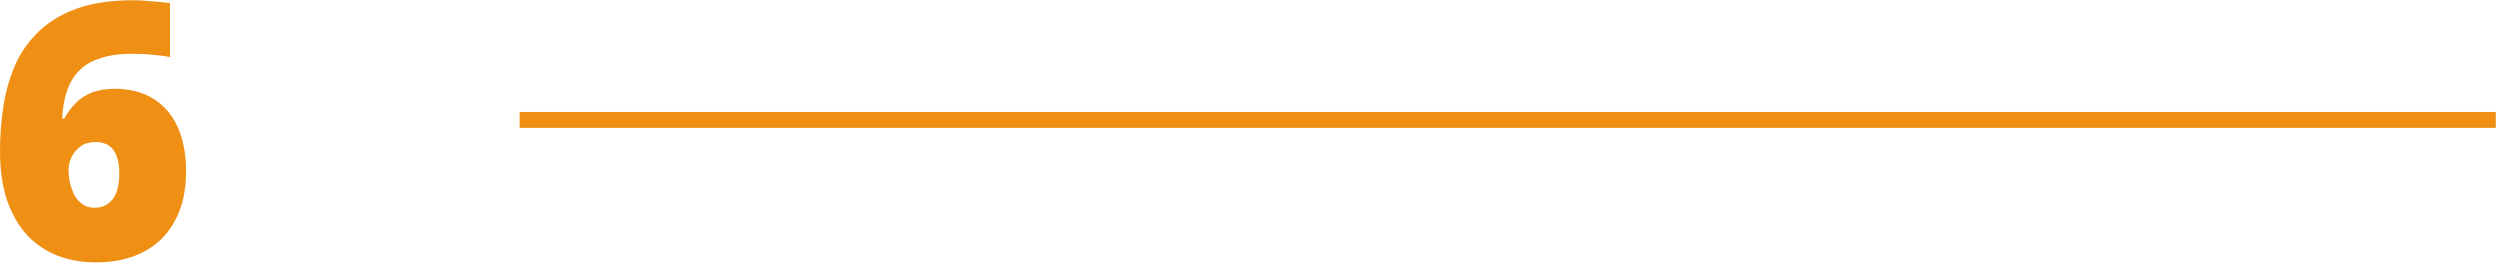
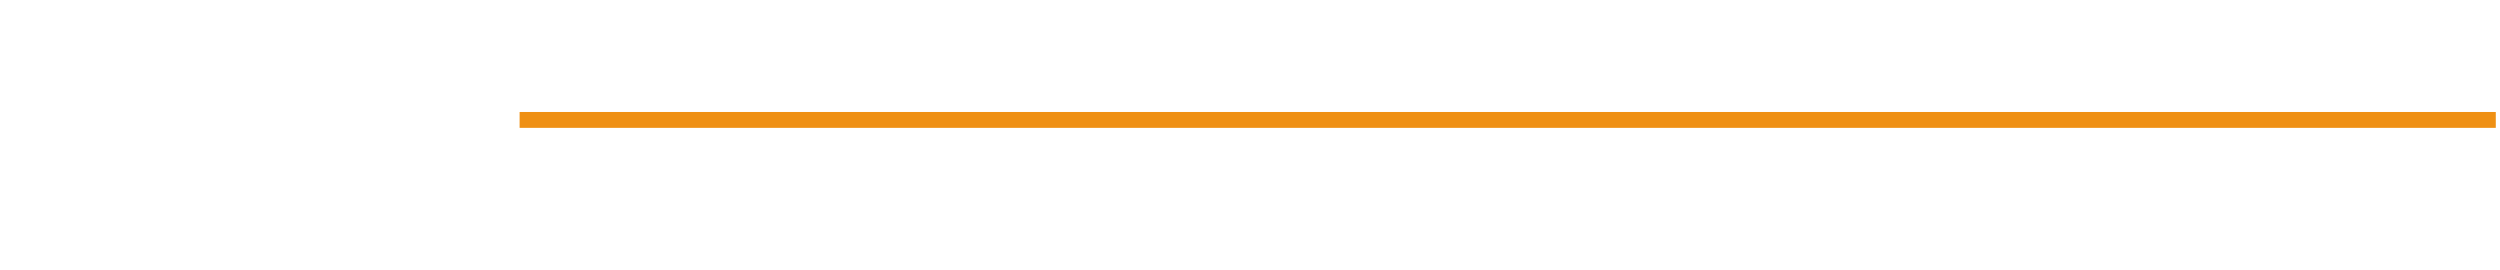
<svg xmlns="http://www.w3.org/2000/svg" width="315" height="34" viewBox="0 0 315 34" fill="none">
-   <path d="M0 19.02C0 17.19 0.135 15.36 0.405 13.53C0.675 11.7 1.155 9.975 1.845 8.355C2.535 6.735 3.51 5.31 4.77 4.08C6.03 2.82 7.635 1.83 9.585 1.11C11.565 0.39 13.98 0.03 16.83 0.03C17.46 0.03 18.225 0.075 19.125 0.165C20.055 0.225 20.82 0.3 21.42 0.39V7.185C20.82 7.065 20.145 6.975 19.395 6.915C18.645 6.825 17.73 6.78 16.65 6.78C15.03 6.78 13.665 6.975 12.555 7.365C11.445 7.725 10.56 8.265 9.9 8.985C9.24 9.675 8.745 10.53 8.415 11.55C8.085 12.54 7.89 13.665 7.83 14.925H8.1C8.49 14.205 8.955 13.575 9.495 13.035C10.035 12.465 10.71 12.015 11.52 11.685C12.33 11.355 13.305 11.19 14.445 11.19C16.335 11.19 17.94 11.595 19.26 12.405C20.61 13.215 21.645 14.4 22.365 15.96C23.085 17.52 23.445 19.41 23.445 21.63C23.445 24.03 22.98 26.085 22.05 27.795C21.15 29.505 19.845 30.81 18.135 31.71C16.455 32.61 14.445 33.06 12.105 33.06C10.395 33.06 8.805 32.79 7.335 32.25C5.865 31.68 4.575 30.825 3.465 29.685C2.385 28.515 1.53 27.045 0.9 25.275C0.3 23.505 0 21.42 0 19.02ZM11.925 26.175C12.855 26.175 13.605 25.83 14.175 25.14C14.745 24.42 15.03 23.31 15.03 21.81C15.03 20.58 14.79 19.62 14.31 18.93C13.83 18.24 13.065 17.895 12.015 17.895C11.295 17.895 10.68 18.075 10.17 18.435C9.69 18.765 9.315 19.2 9.045 19.74C8.775 20.25 8.64 20.79 8.64 21.36C8.64 21.93 8.7 22.5 8.82 23.07C8.97 23.64 9.165 24.165 9.405 24.645C9.675 25.095 10.02 25.47 10.44 25.77C10.86 26.04 11.355 26.175 11.925 26.175Z" fill="#EF9014" />
  <path d="M65.47 14.11H314.47V16.11H65.47V14.11Z" fill="#EF9014" />
</svg>